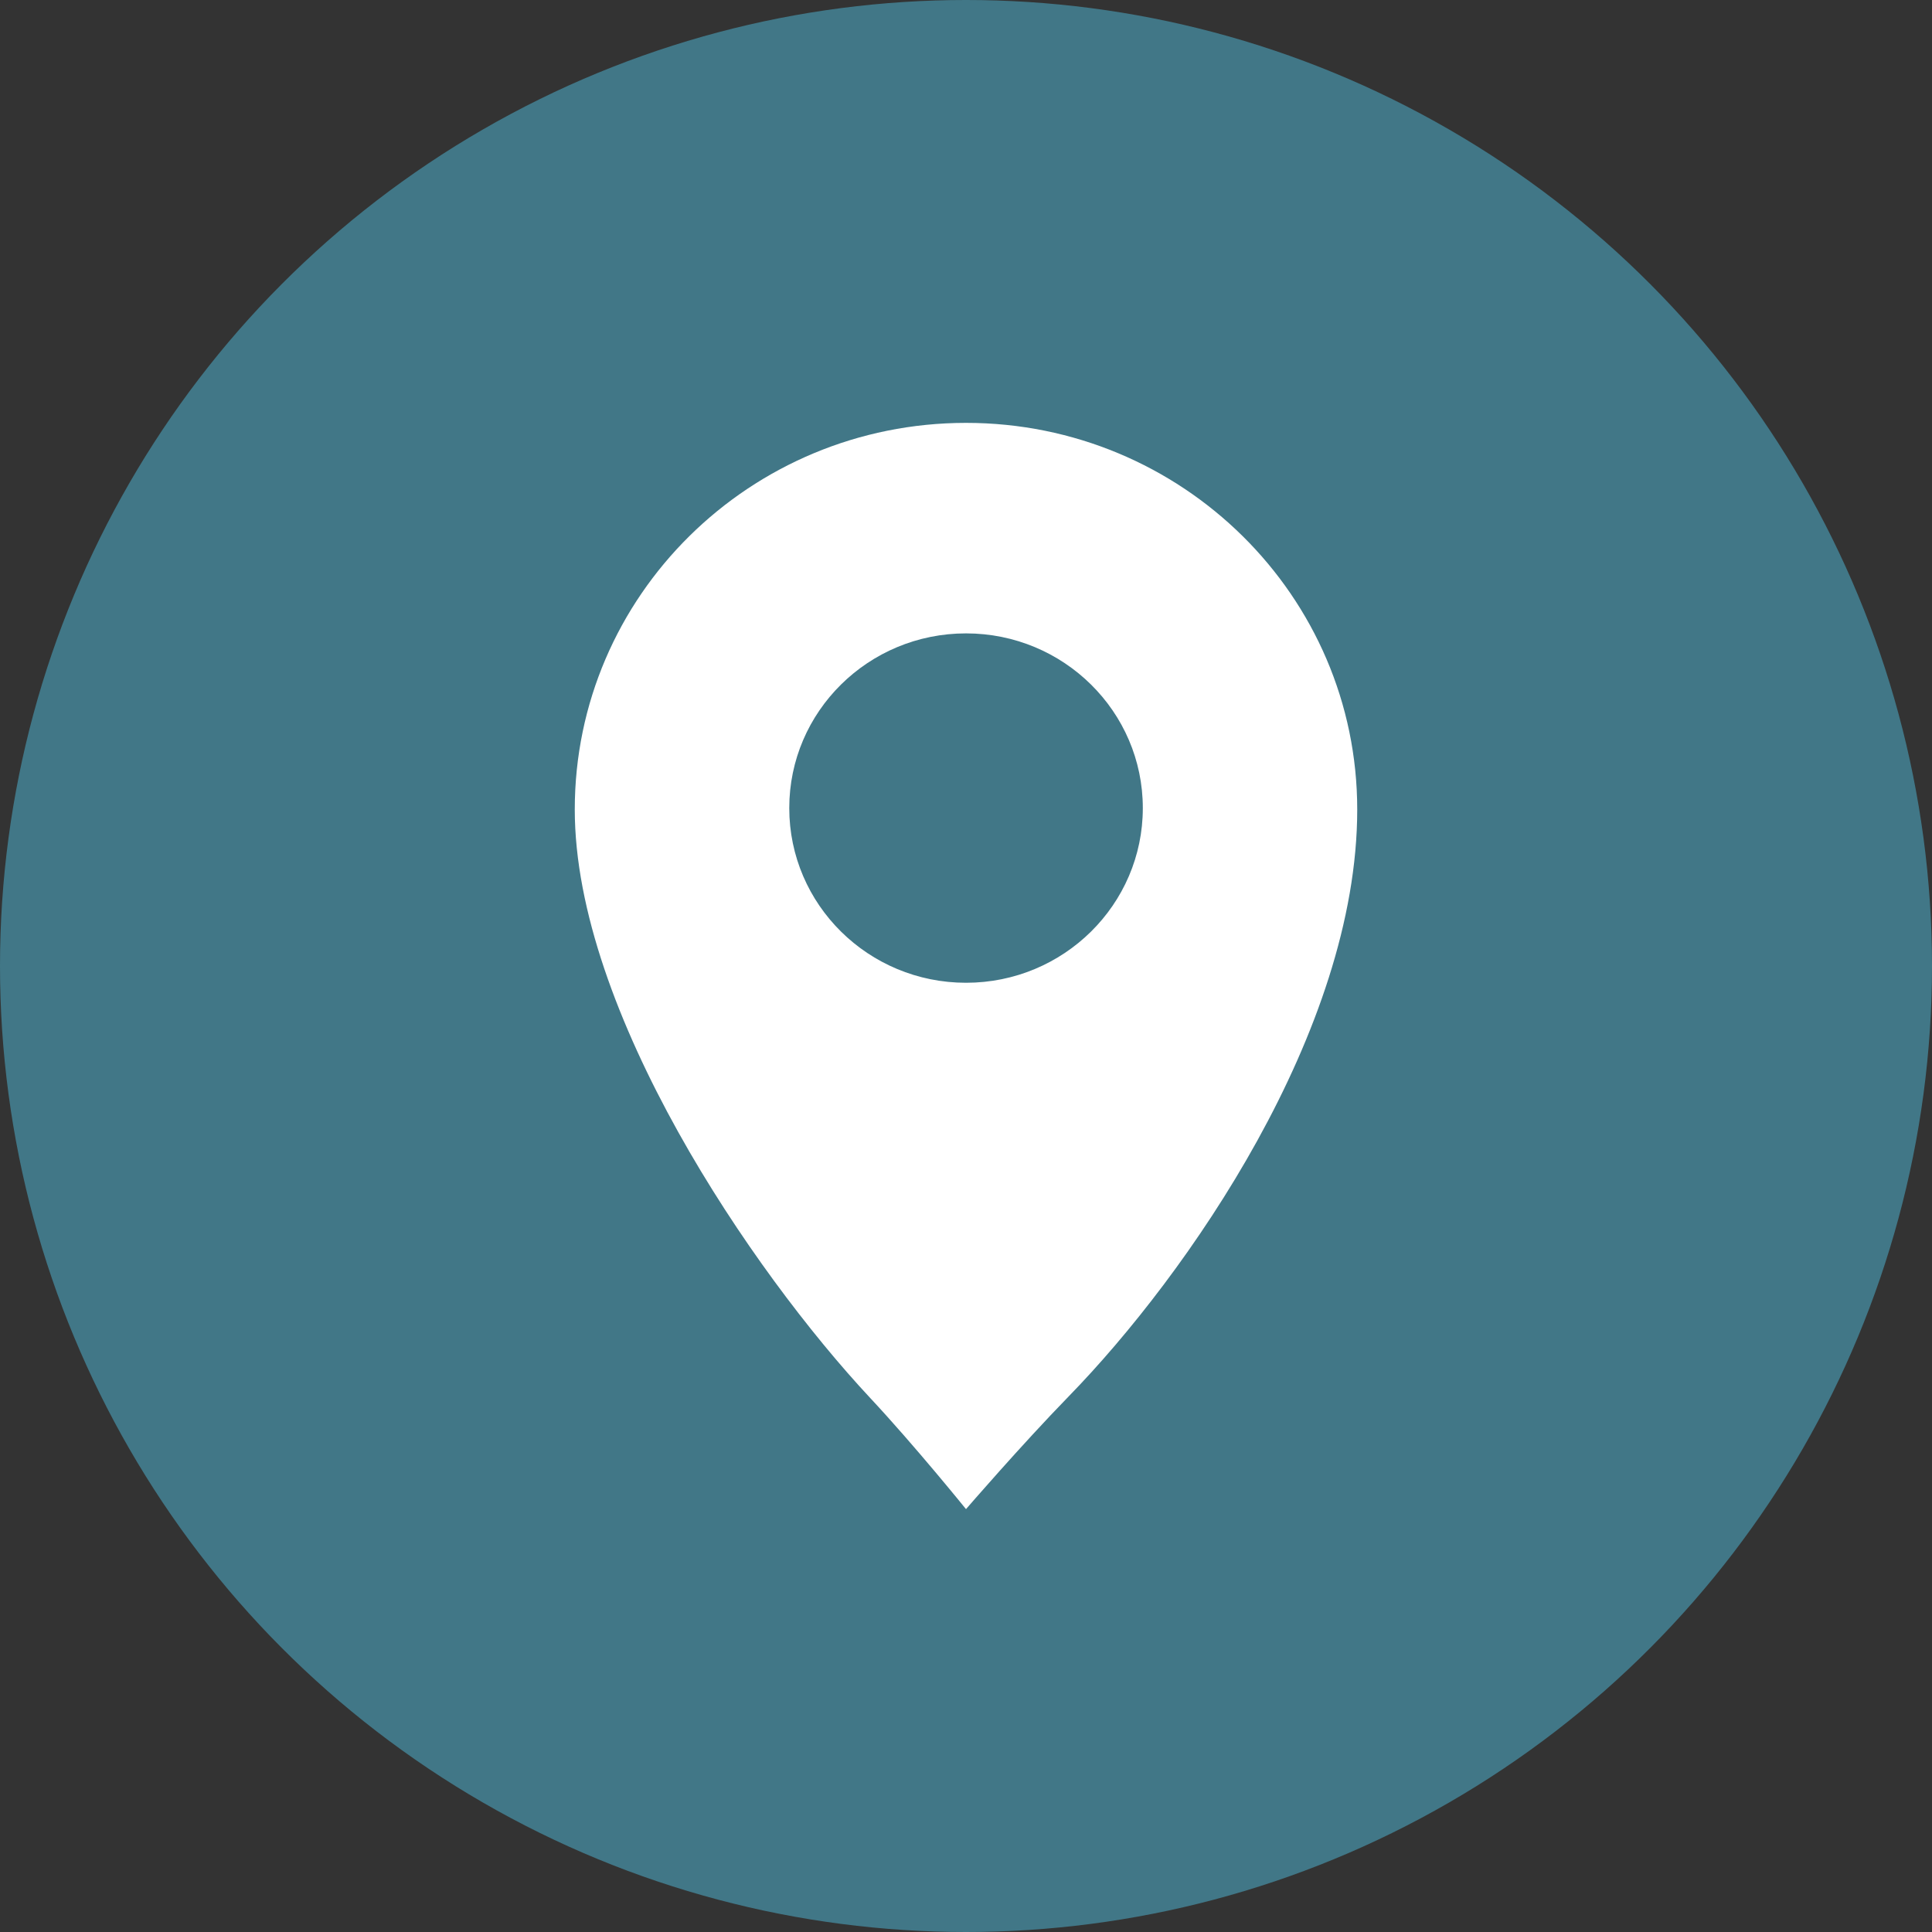
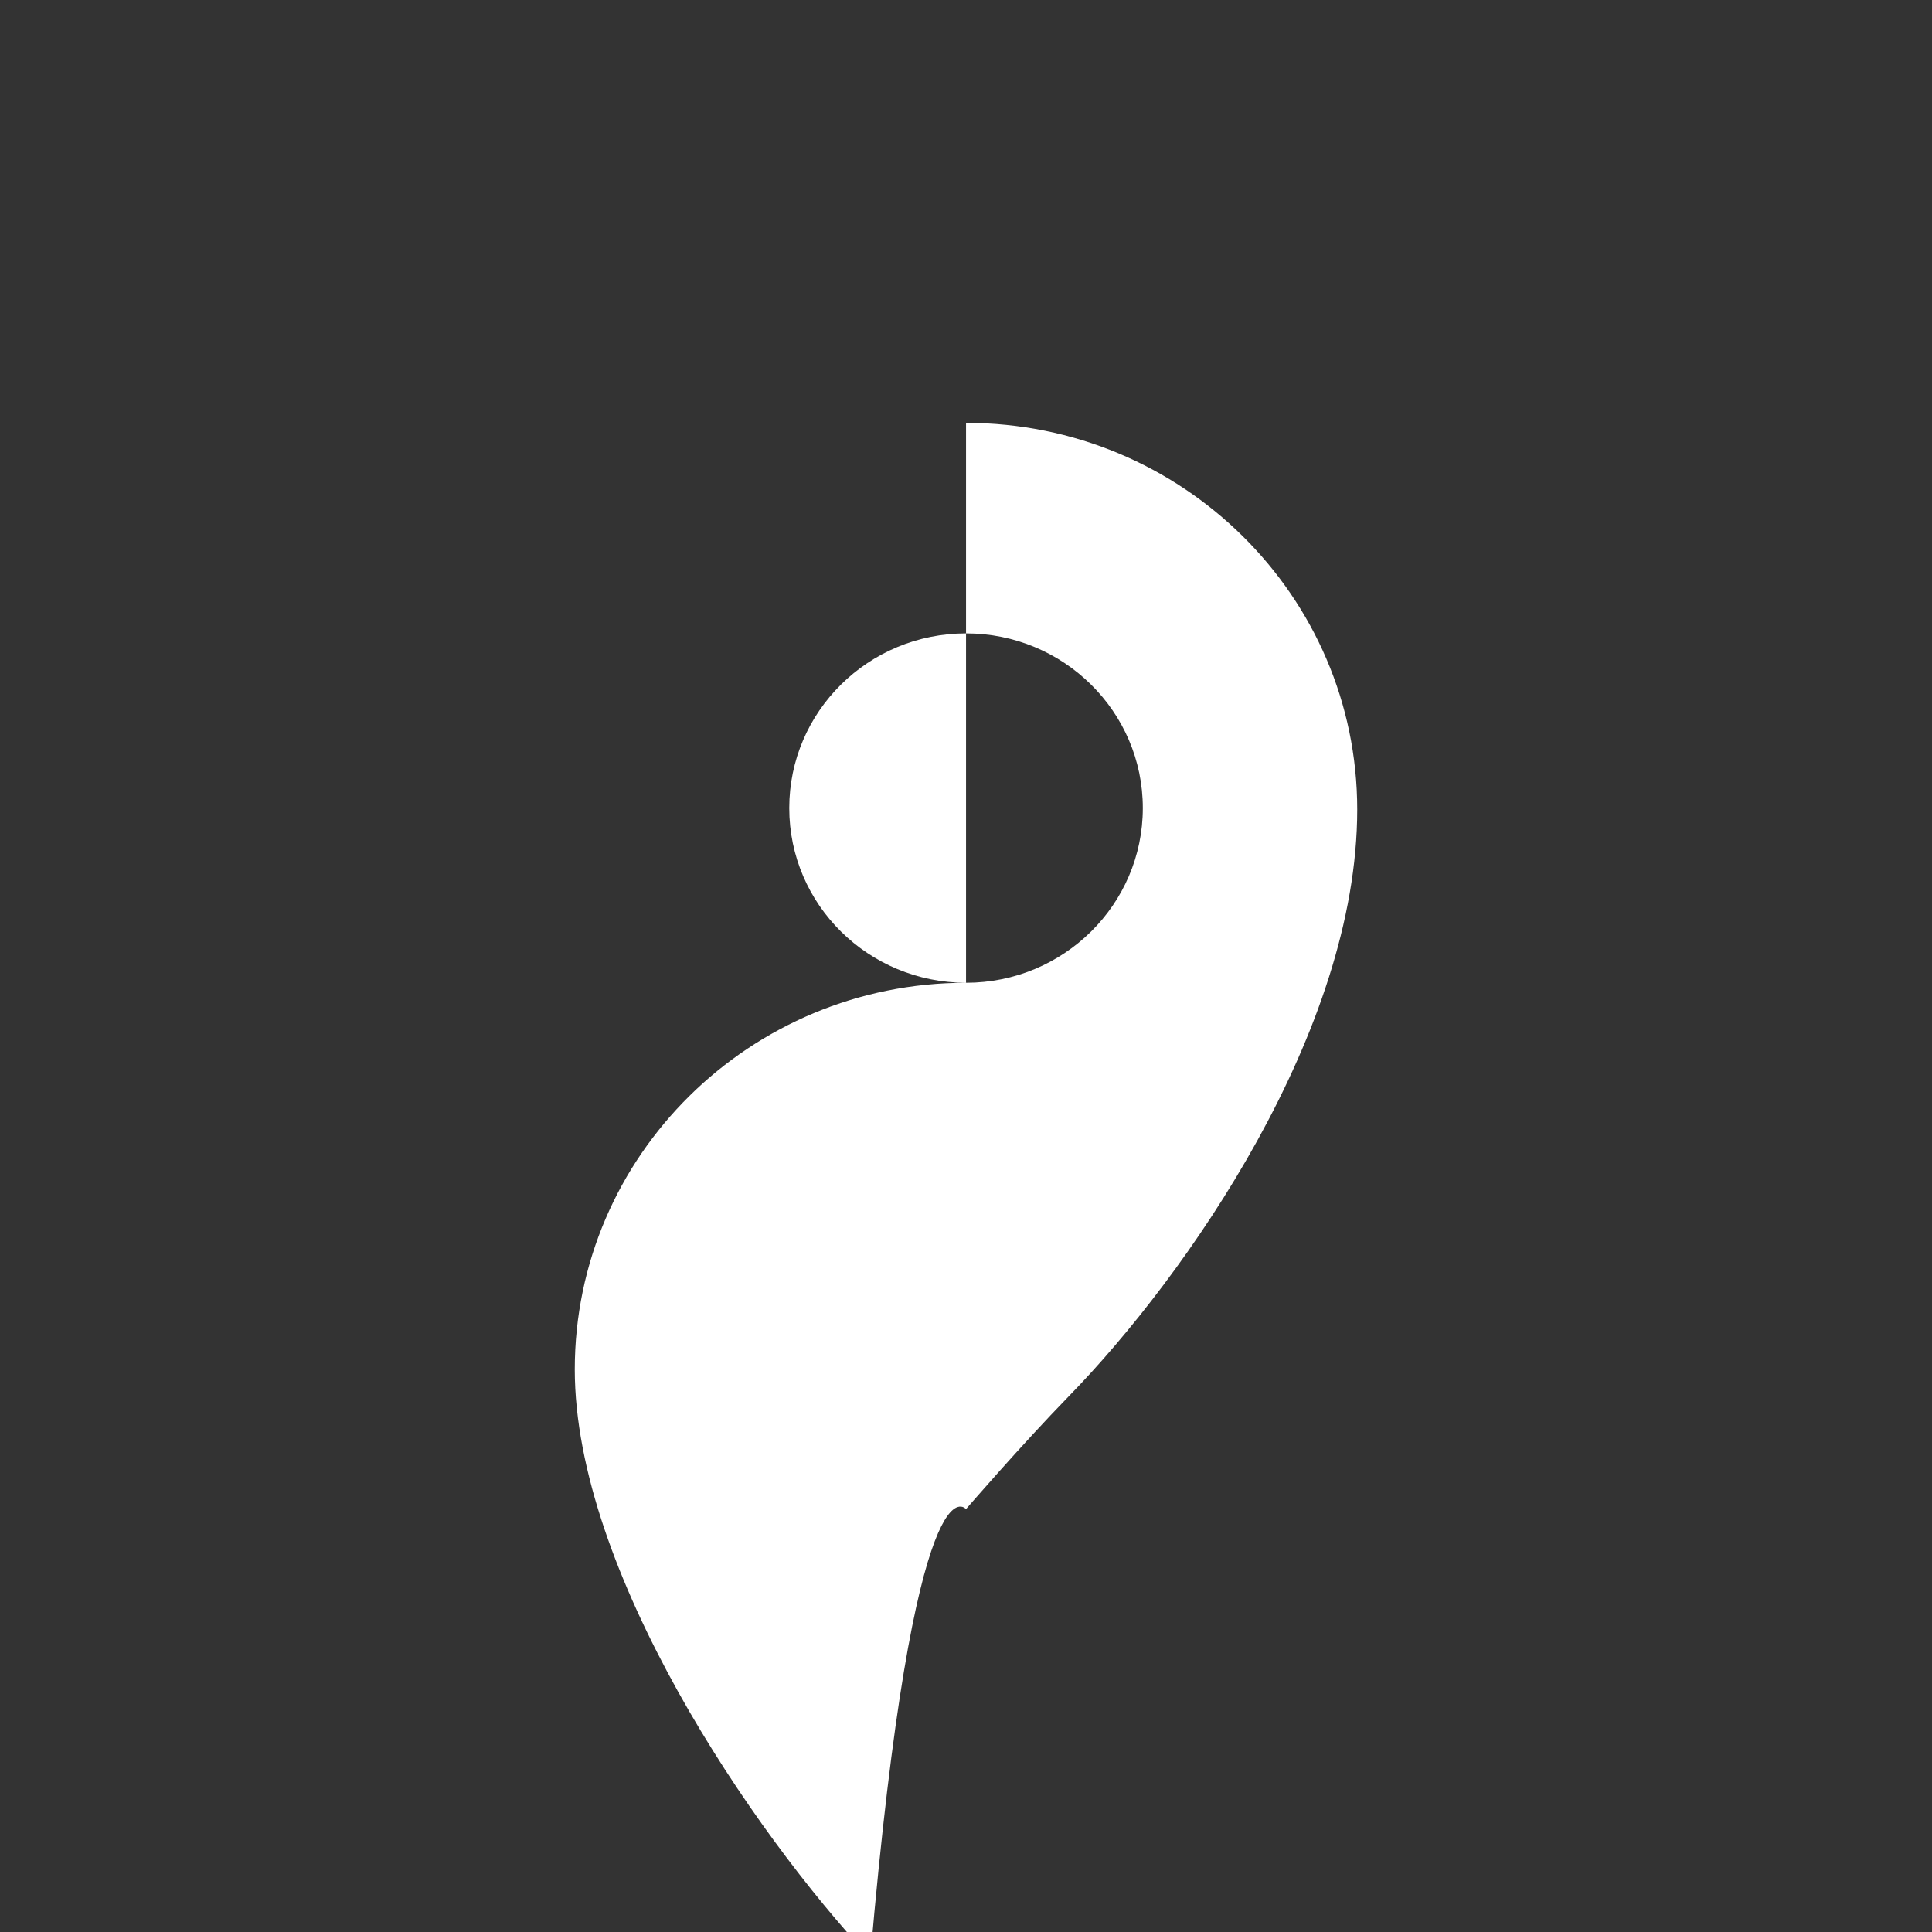
<svg xmlns="http://www.w3.org/2000/svg" version="1.1" id="Layer_1" x="0px" y="0px" width="50px" height="50px" viewBox="0 0 50 50" enable-background="new 0 0 50 50" xml:space="preserve">
  <rect x="0" y="0" width="50" height="50" fill="#333333" stroke="none" />
-   <circle fill="#417787" cx="25" cy="25" r="25" />
-   <path fill="#FFFFFF" d="M25.001,25.434c-2.526,0-4.575-2.023-4.575-4.521c0-2.499,2.049-4.521,4.575-4.521  c2.525,0,4.575,2.024,4.575,4.521C29.576,23.41,27.526,25.434,25.001,25.434 M25.001,10.944c-5.592,0-10.126,4.479-10.126,10.006  c0,5.22,4.586,11.954,7.648,15.232C23.667,37.406,25,39.056,25,39.056s1.432-1.659,2.659-2.919  c3.061-3.141,7.466-9.448,7.466-15.187C35.125,15.423,30.592,10.944,25.001,10.944" />
+   <path fill="#FFFFFF" d="M25.001,25.434c-2.526,0-4.575-2.023-4.575-4.521c0-2.499,2.049-4.521,4.575-4.521  c2.525,0,4.575,2.024,4.575,4.521C29.576,23.41,27.526,25.434,25.001,25.434 c-5.592,0-10.126,4.479-10.126,10.006  c0,5.22,4.586,11.954,7.648,15.232C23.667,37.406,25,39.056,25,39.056s1.432-1.659,2.659-2.919  c3.061-3.141,7.466-9.448,7.466-15.187C35.125,15.423,30.592,10.944,25.001,10.944" />
</svg>